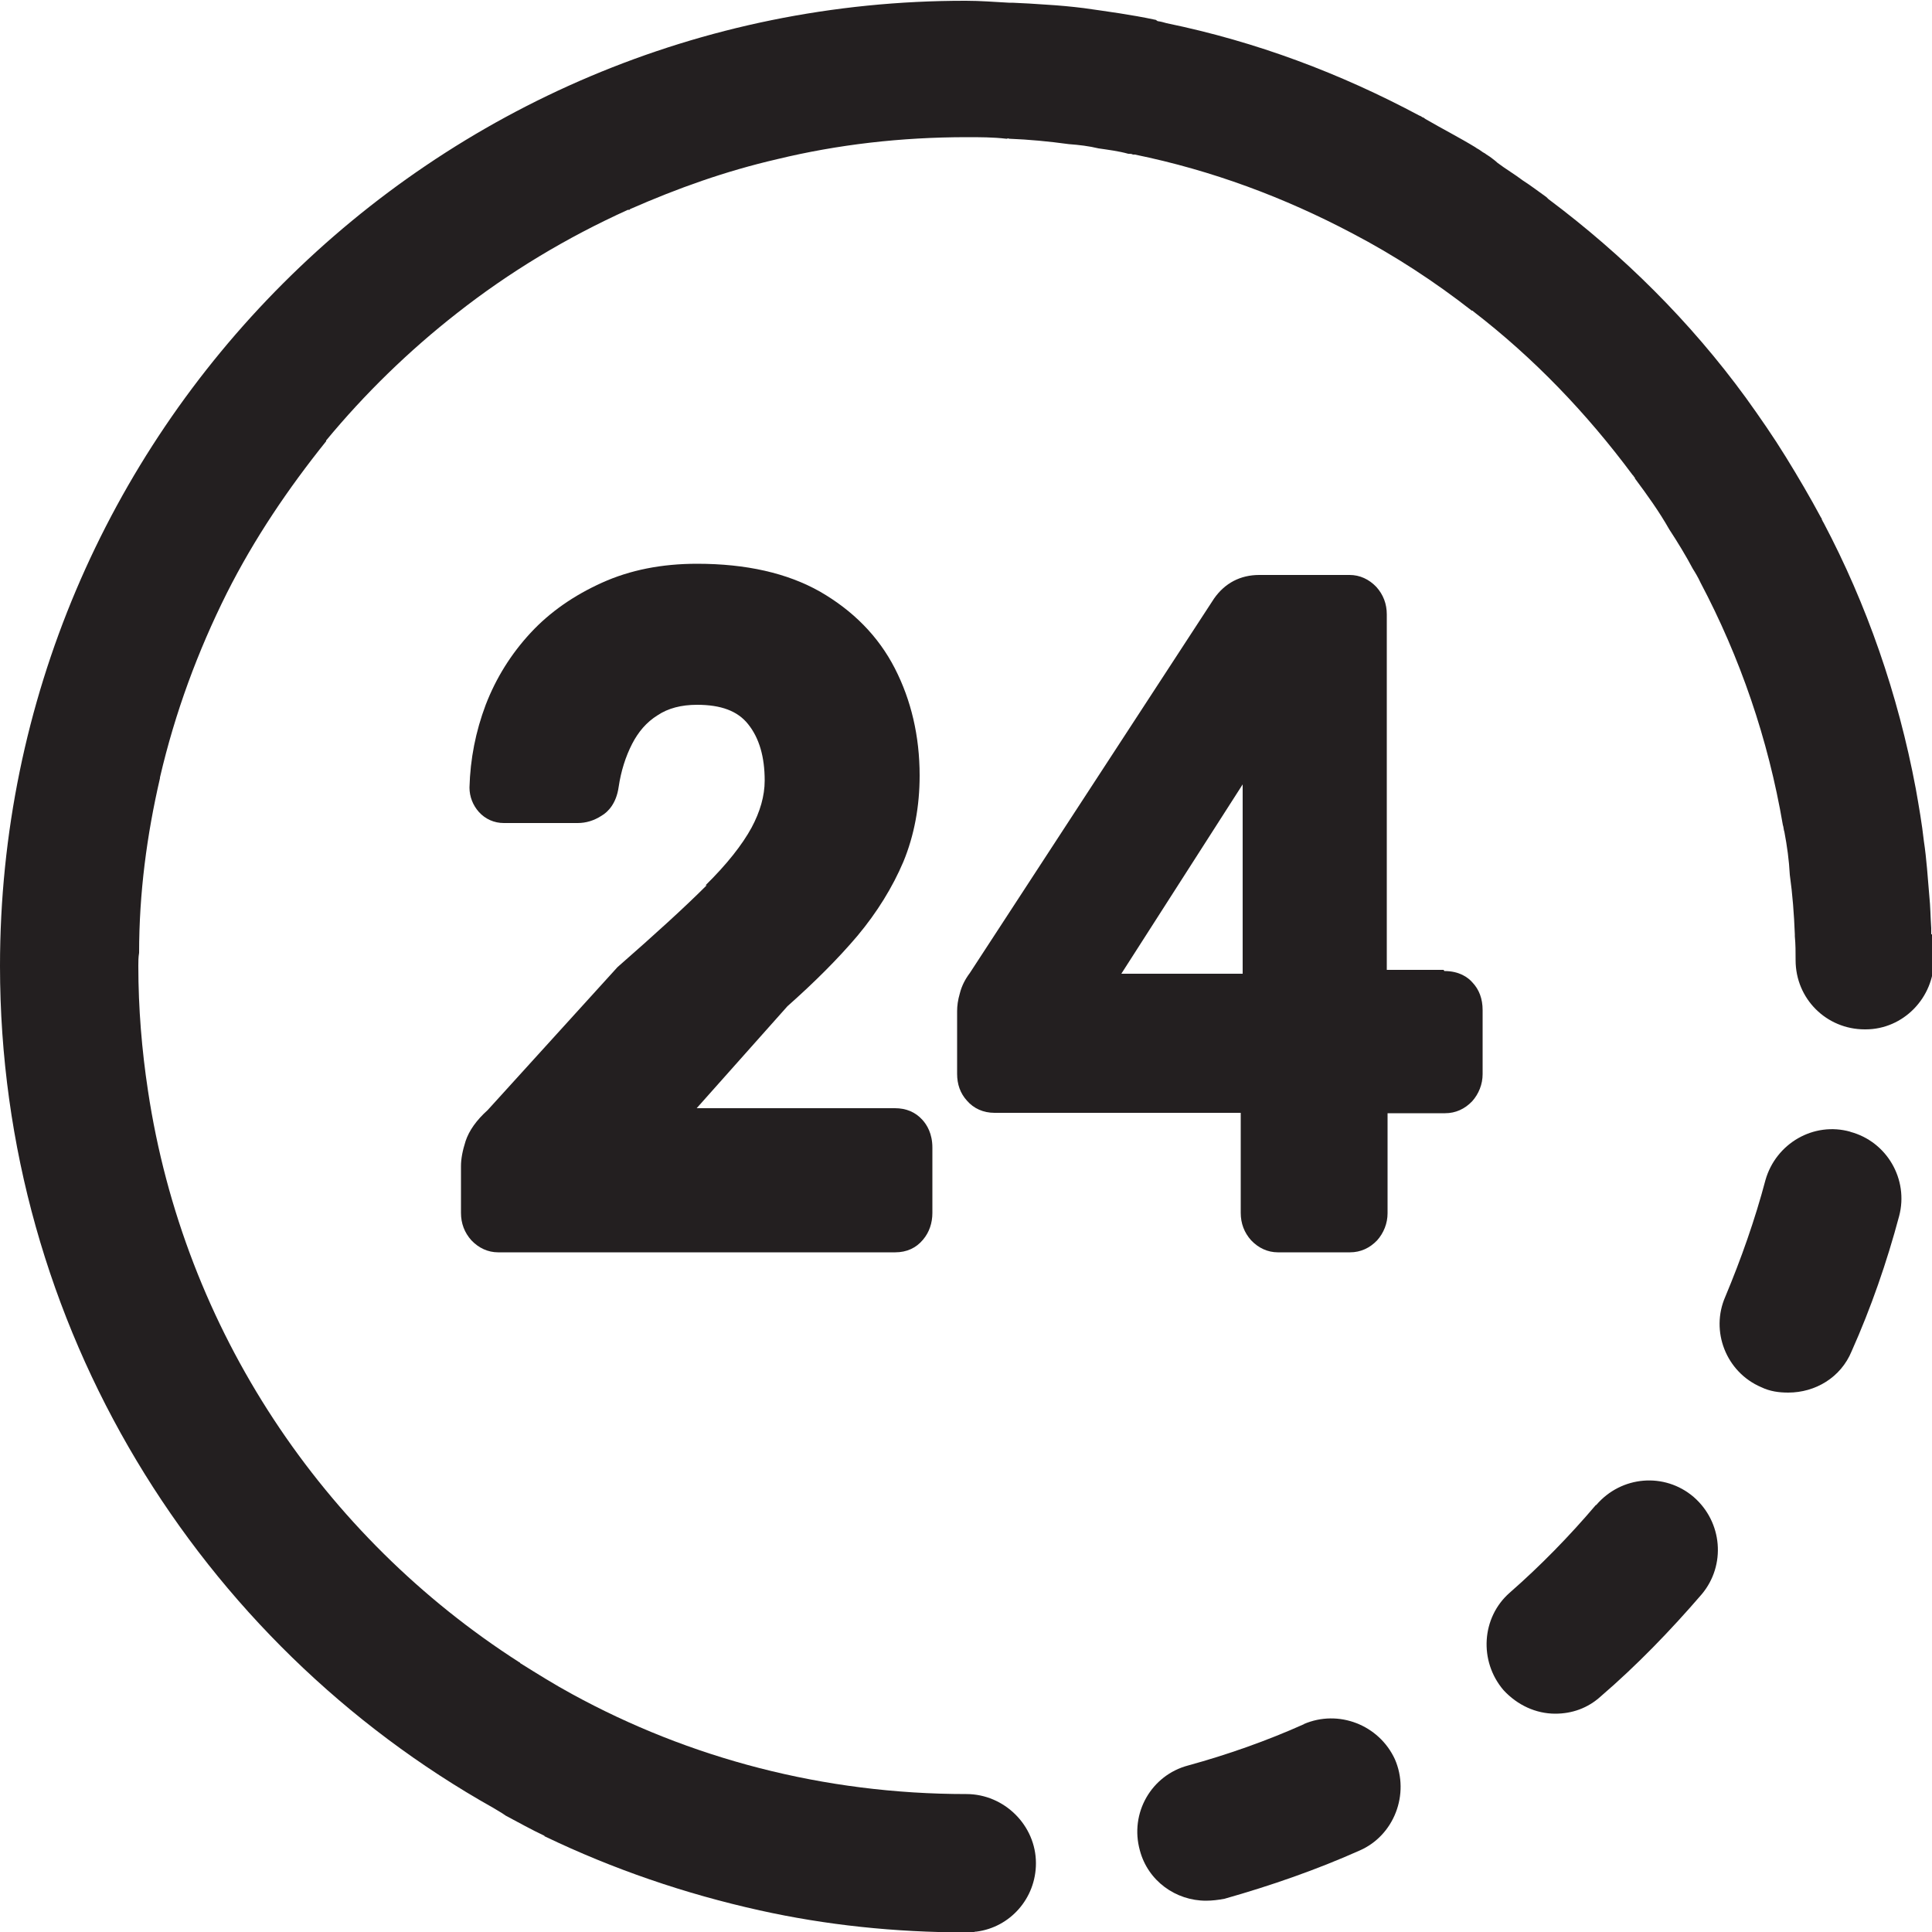
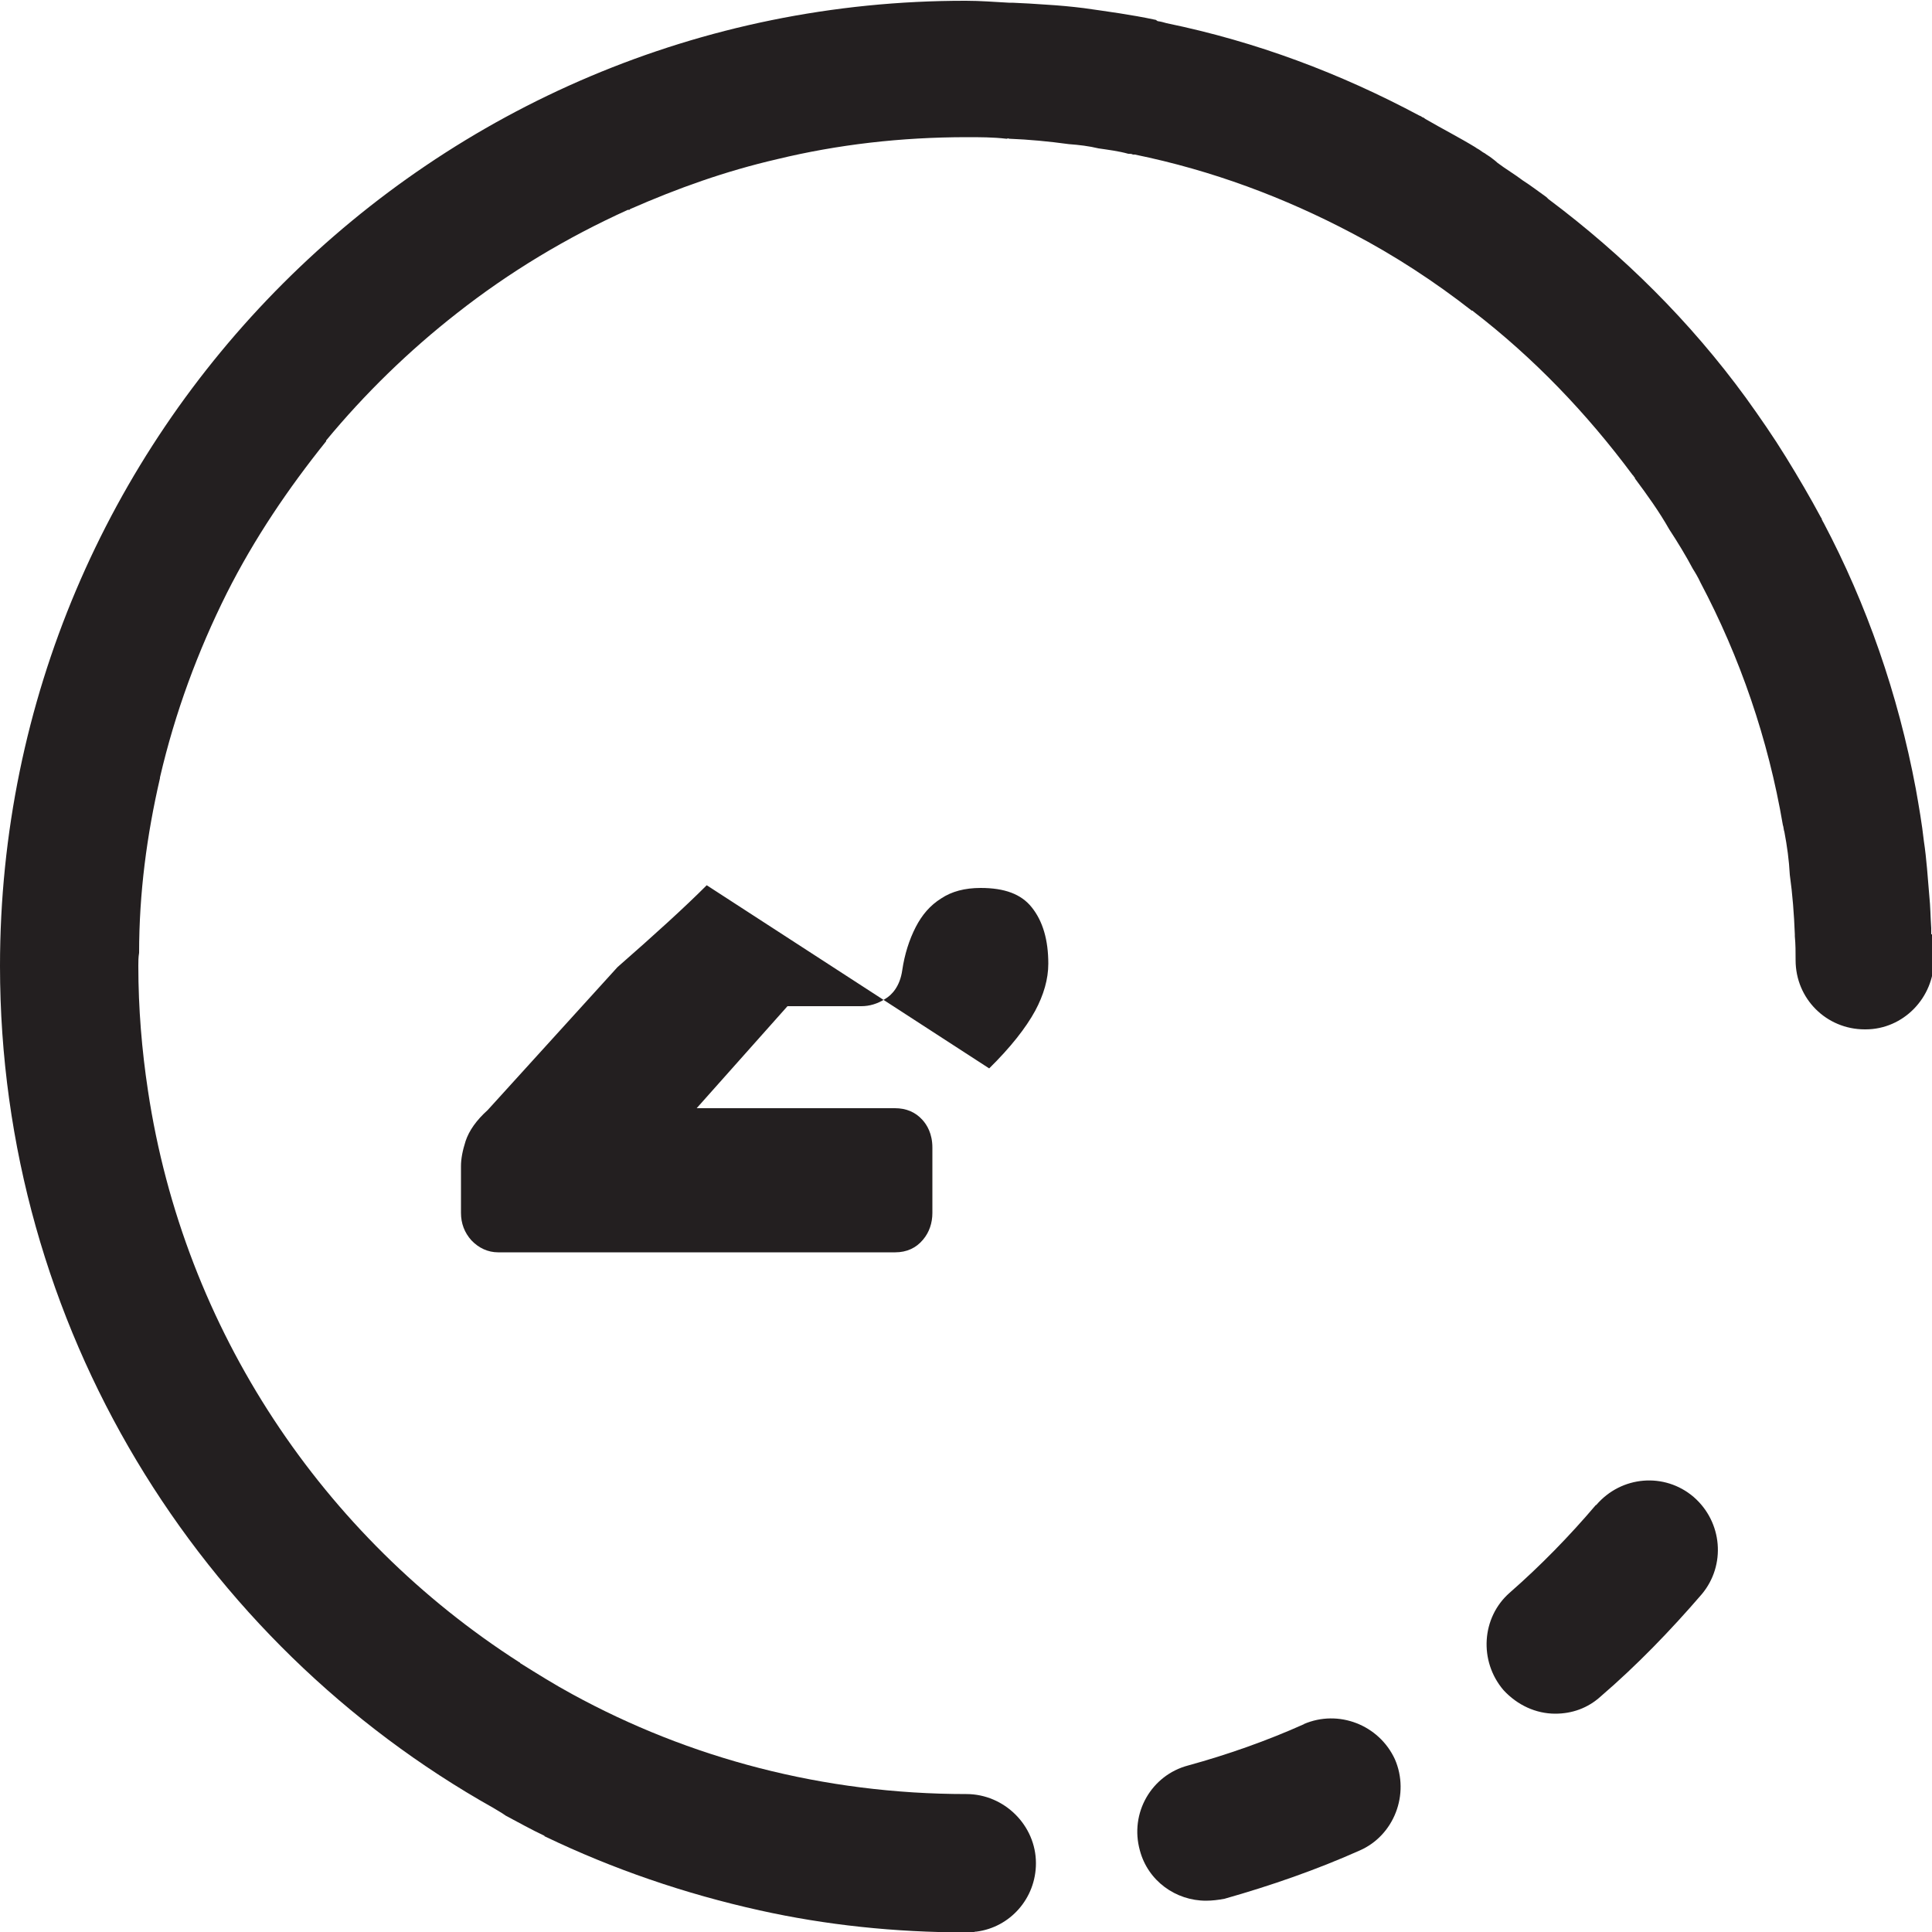
<svg xmlns="http://www.w3.org/2000/svg" id="Layer_2" viewBox="0 0 50 50">
  <defs>
    <style>.cls-1{fill:#231f20;}</style>
  </defs>
  <g id="Layer_1-2">
    <g>
      <path class="cls-1" d="M49.98,24.18v-.16c-.02-.29-.02-.55-.05-.84-.04-.46-.07-.95-.14-1.41-.05-.45-.13-.91-.21-1.36-.46-2.45-1.27-4.77-2.39-6.89-.02-.02-.02-.05-.04-.07,0-.04-.02-.05-.02-.05-.29-.54-.59-1.05-.91-1.57-.32-.52-.68-1.04-1.04-1.54-1.43-1.96-3.16-3.68-5.11-5.14l-.05-.05c-.2-.14-.39-.29-.61-.43-.21-.16-.45-.3-.66-.46-.05-.05-.11-.09-.16-.13-.05-.04-.11-.07-.16-.11-.04-.02-.07-.04-.11-.07-.05-.04-.09-.05-.14-.09-.41-.25-.86-.48-1.29-.73-.02-.02-.04-.02-.05-.04h-.02s-.05-.04-.09-.05c-2.04-1.09-4.21-1.91-6.54-2.39-.07-.02-.14-.04-.21-.05-.04,0-.05-.04-.09-.04-.61-.13-1.21-.21-1.84-.3-.32-.04-.64-.07-.98-.09-.29-.02-.59-.04-.87-.05h-.09c-.38-.02-.73-.05-1.11-.05C11.21,0,0,11.21,0,25c0,9.34,5.16,17.52,12.77,21.79,.11,.07,.21,.12,.32,.2,.34,.18,.66,.36,1,.52,0,.02,.02,.02,.02,.02,1.75,.84,3.61,1.48,5.55,1.91,1.71,.38,3.5,.57,5.34,.57h.04c.07,0,.14,0,.21-.02h.02c.87-.11,1.54-.86,1.54-1.77,0-.98-.82-1.79-1.8-1.79-3.7,0-7.18-.93-10.21-2.59-.46-.25-.89-.52-1.34-.8,0-.02-.02-.02-.02-.02-5.07-3.25-8.68-8.59-9.61-14.79-.16-1.05-.25-2.14-.25-3.23,0-.11,0-.23,.02-.34,0-1.55,.2-3.05,.54-4.52v-.02c.39-1.68,.98-3.27,1.73-4.77,.71-1.41,1.59-2.71,2.57-3.93v-.02c1-1.21,2.14-2.32,3.38-3.29,1.36-1.07,2.84-1.96,4.43-2.68h.04l.02-.02c1.23-.54,2.46-.98,3.8-1.29,1.57-.38,3.21-.57,4.91-.57,.34,0,.68,0,1.02,.04h.02s.04-.02,.05,0c.52,.02,1.04,.07,1.55,.14,.27,.02,.52,.05,.77,.11,.27,.04,.52,.07,.77,.14,.04,0,.09,0,.12,.02h.05c2,.41,3.87,1.11,5.63,2.04,1.09,.57,2.13,1.25,3.09,2h.02l.02,.02c1.57,1.21,2.93,2.63,4.12,4.23l.02,.02s.02,.04,.04,.05v.02c.32,.43,.63,.86,.89,1.32,.21,.32,.43,.68,.61,1.02,.07,.11,.14,.23,.2,.36,1.02,1.93,1.75,4.04,2.13,6.27,.02,.05,.02,.13,.04,.18,.07,.37,.12,.73,.14,1.11,.07,.5,.11,1.02,.13,1.54v.05c.02,.21,.02,.41,.02,.62,0,1,.8,1.79,1.79,1.79h.02c.98,0,1.77-.82,1.77-1.8,0-.21,0-.45-.02-.66Z" />
-       <path class="cls-1" d="M18.29,22.91c-.58,.58-1.34,1.27-2.31,2.12l-3.36,3.7c-.29,.26-.48,.53-.57,.8-.08,.25-.12,.46-.12,.65v1.21c0,.27,.09,.51,.27,.71,.19,.2,.43,.31,.69,.31h10.28c.29,0,.54-.11,.72-.33,.16-.19,.24-.43,.24-.69v-1.69c0-.36-.14-.59-.26-.72-.18-.2-.42-.3-.71-.3h-5.13l2.35-2.64c.7-.62,1.31-1.23,1.81-1.82,.51-.61,.91-1.26,1.19-1.92,.28-.68,.42-1.43,.42-2.23,0-1.02-.22-1.95-.64-2.77-.43-.84-1.09-1.5-1.94-1.99-.85-.48-1.91-.72-3.18-.72-.91,0-1.73,.16-2.46,.49-.73,.33-1.35,.76-1.85,1.3-.5,.54-.89,1.16-1.16,1.86-.26,.69-.4,1.4-.42,2.14,0,.24,.09,.46,.24,.63,.17,.19,.4,.29,.65,.29h1.91c.21,0,.42-.06,.62-.19,.17-.1,.38-.32,.44-.74,.06-.41,.18-.79,.35-1.12,.16-.31,.37-.56,.66-.74,.27-.18,.61-.27,1.02-.27,.62,0,1.05,.16,1.32,.5,.29,.36,.43,.85,.43,1.46,0,.4-.12,.81-.34,1.22-.24,.44-.64,.95-1.19,1.49Z" />
-       <path class="cls-1" d="M37.36,25.1h-1.47V15.9c0-.27-.09-.51-.27-.71-.19-.2-.43-.31-.69-.31h-2.34c-.49,0-.89,.21-1.17,.61l-6.32,9.69c-.12,.16-.21,.33-.26,.53-.05,.17-.07,.32-.07,.46v1.62c0,.27,.08,.5,.25,.69,.18,.21,.43,.32,.72,.32h6.37v2.59c0,.27,.09,.51,.27,.71,.19,.2,.43,.31,.69,.31h1.87c.27,0,.51-.11,.7-.31,.17-.19,.27-.44,.27-.7v-2.59h1.49c.27,0,.51-.11,.7-.31,.17-.19,.27-.44,.27-.7v-1.66c0-.29-.09-.53-.26-.71-.12-.14-.35-.3-.73-.3Zm-5.2-4.8v4.9h-3.14l3.14-4.9Z" />
+       <path class="cls-1" d="M18.29,22.91c-.58,.58-1.34,1.27-2.31,2.12l-3.36,3.7c-.29,.26-.48,.53-.57,.8-.08,.25-.12,.46-.12,.65v1.21c0,.27,.09,.51,.27,.71,.19,.2,.43,.31,.69,.31h10.28c.29,0,.54-.11,.72-.33,.16-.19,.24-.43,.24-.69v-1.69c0-.36-.14-.59-.26-.72-.18-.2-.42-.3-.71-.3h-5.13l2.35-2.64h1.91c.21,0,.42-.06,.62-.19,.17-.1,.38-.32,.44-.74,.06-.41,.18-.79,.35-1.12,.16-.31,.37-.56,.66-.74,.27-.18,.61-.27,1.02-.27,.62,0,1.05,.16,1.32,.5,.29,.36,.43,.85,.43,1.46,0,.4-.12,.81-.34,1.22-.24,.44-.64,.95-1.19,1.49Z" />
      <path class="cls-1" d="M33.75,44.62c-.96,.43-1.98,.79-3,1.07-.95,.25-1.52,1.23-1.25,2.2,.21,.79,.93,1.3,1.71,1.3,.16,0,.32-.02,.48-.05,1.2-.34,2.38-.75,3.5-1.25,.89-.39,1.3-1.46,.91-2.36-.41-.89-1.46-1.3-2.36-.91Z" />
-       <path class="cls-1" d="M47.89,29.29c-.95-.27-1.93,.3-2.2,1.25-.27,1.02-.63,2.04-1.04,3.02-.39,.89,.02,1.95,.93,2.34,.23,.11,.46,.14,.7,.14,.7,0,1.36-.39,1.64-1.07,.5-1.12,.91-2.3,1.23-3.5,.25-.95-.32-1.93-1.27-2.18Z" />
      <path class="cls-1" d="M41.3,38.95c-.68,.8-1.43,1.57-2.23,2.27-.73,.64-.8,1.77-.16,2.52,.36,.39,.84,.61,1.34,.61,.43,0,.84-.14,1.18-.45,.93-.8,1.8-1.7,2.61-2.64,.63-.75,.54-1.87-.21-2.52-.75-.64-1.87-.55-2.52,.21Z" />
    </g>
  </g>
</svg>